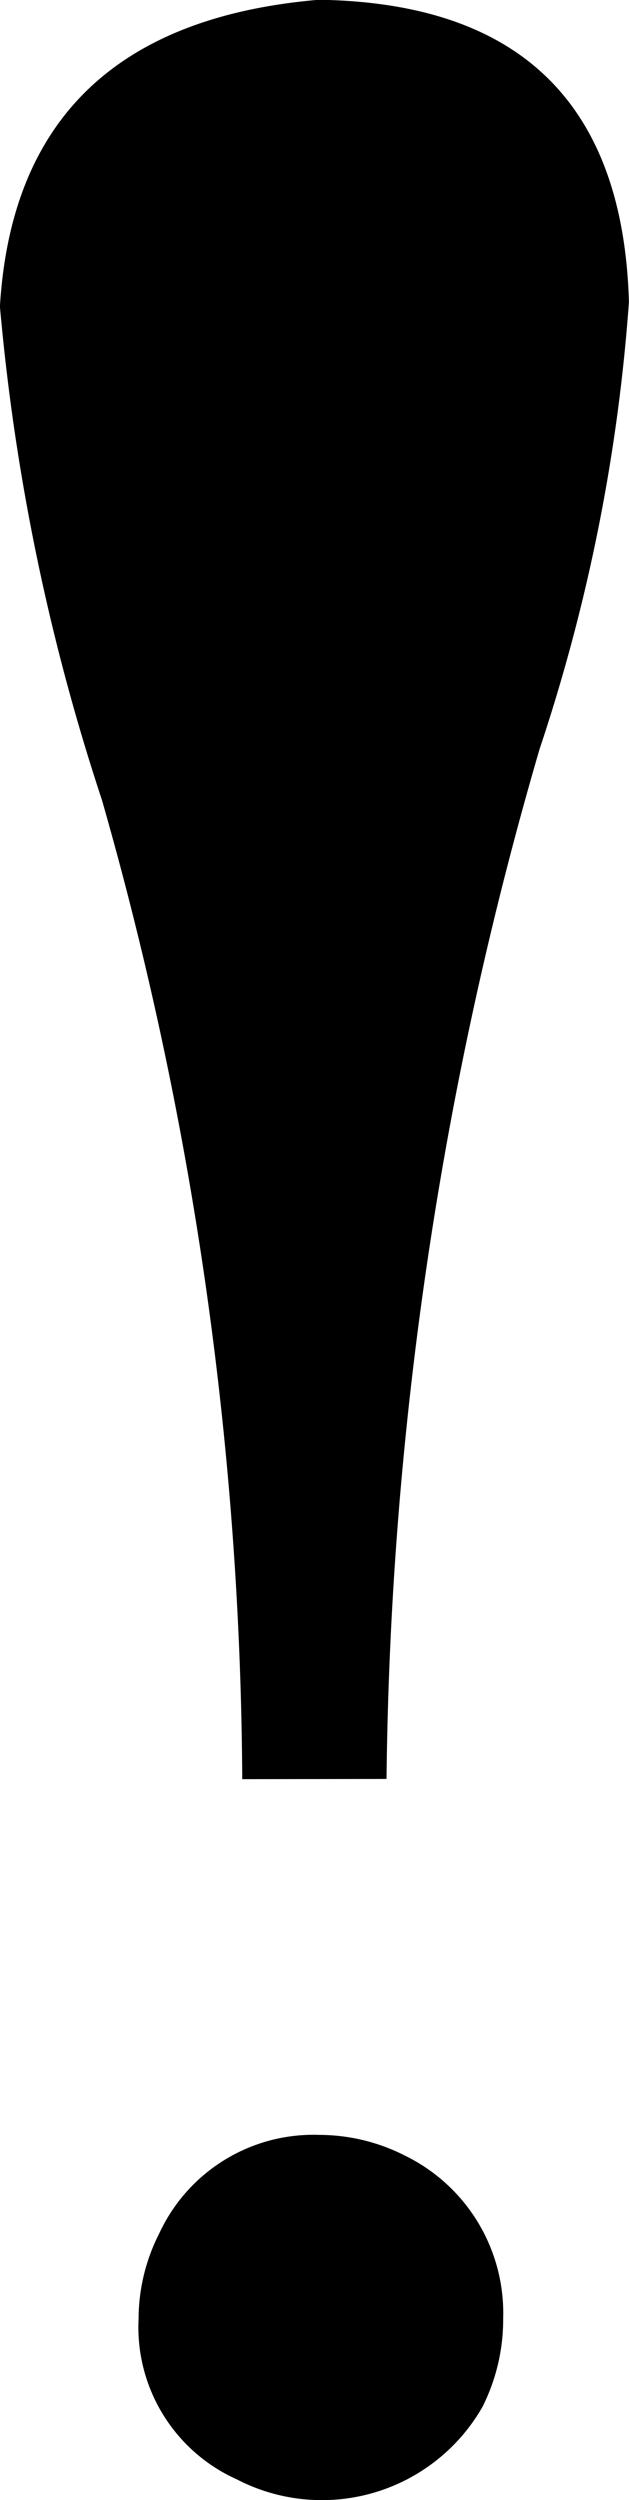
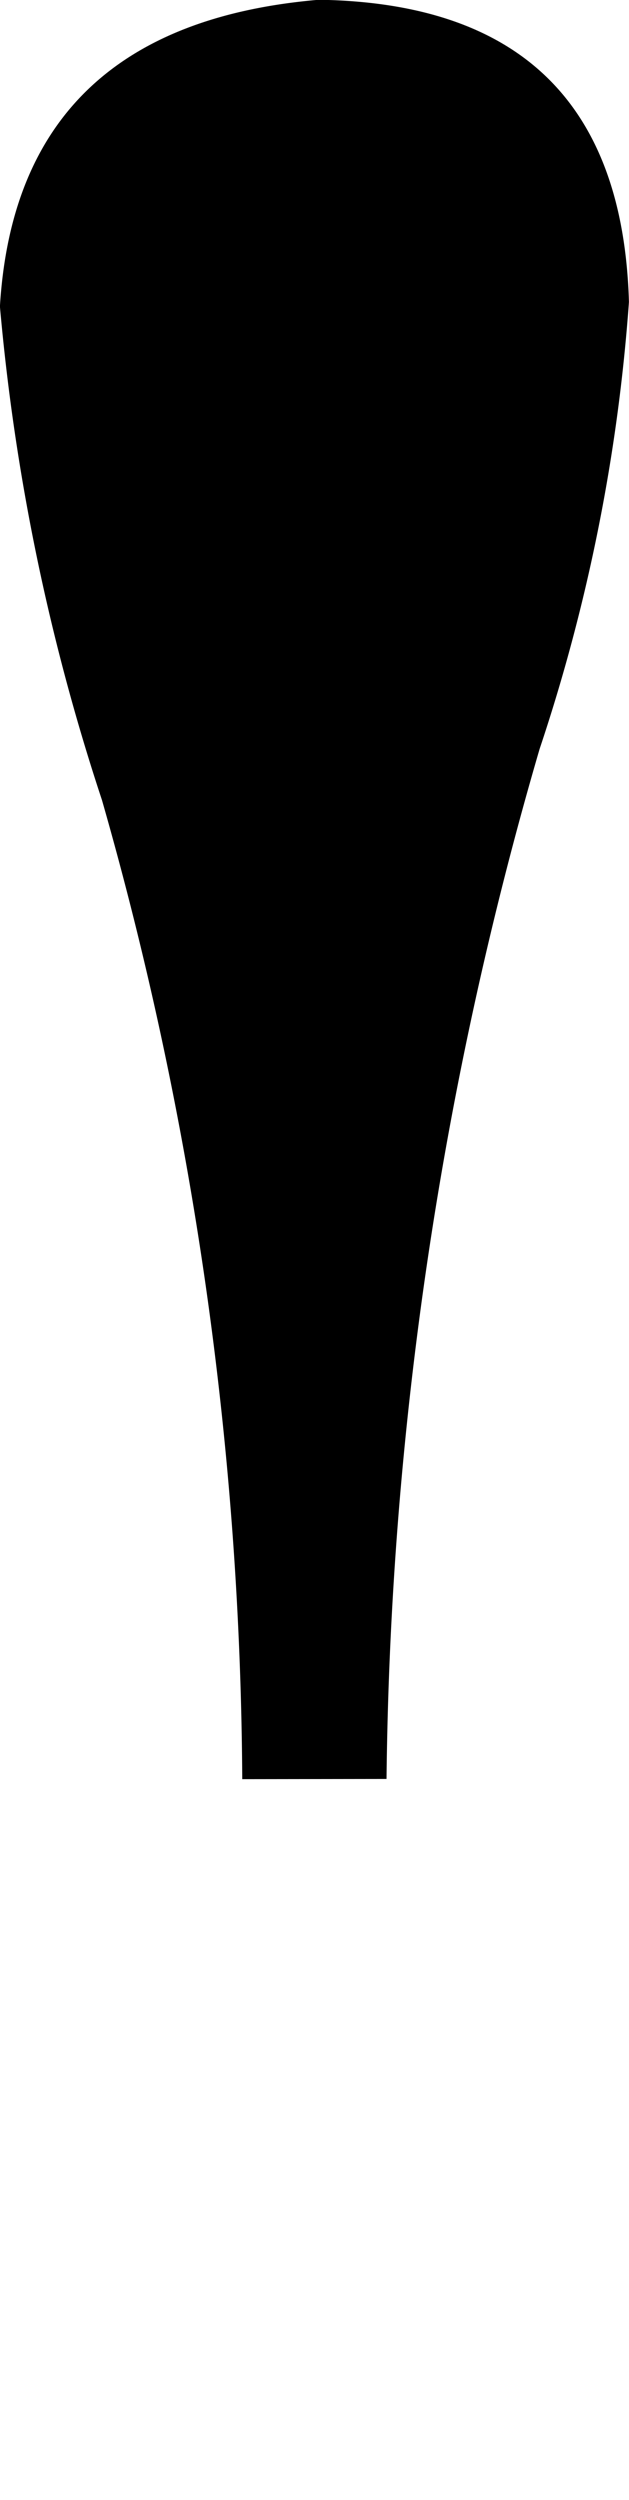
<svg xmlns="http://www.w3.org/2000/svg" width="8.628" height="34.241" viewBox="0 0 8.628 34.241">
  <g transform="translate(-391.557 -3349.962)">
    <path d="M394.88,3374.329a49.664,49.664,0,0,0-1.924-13.408,29.869,29.869,0,0,1-1.4-6.762q.232-3.847,4.372-4.2,4.139.06,4.256,4.139a24.873,24.873,0,0,1-1.225,6.121,52.178,52.178,0,0,0-2.1,14.107Z" />
-     <path d="M398.175,3382.926a2.537,2.537,0,0,1-3.369.993,2.283,2.283,0,0,1-1.348-2.2,2.587,2.587,0,0,1,.284-1.17,2.332,2.332,0,0,1,2.2-1.348,2.594,2.594,0,0,1,1.17.284,2.4,2.4,0,0,1,1.347,2.234A2.659,2.659,0,0,1,398.175,3382.926Z" />
  </g>
</svg>